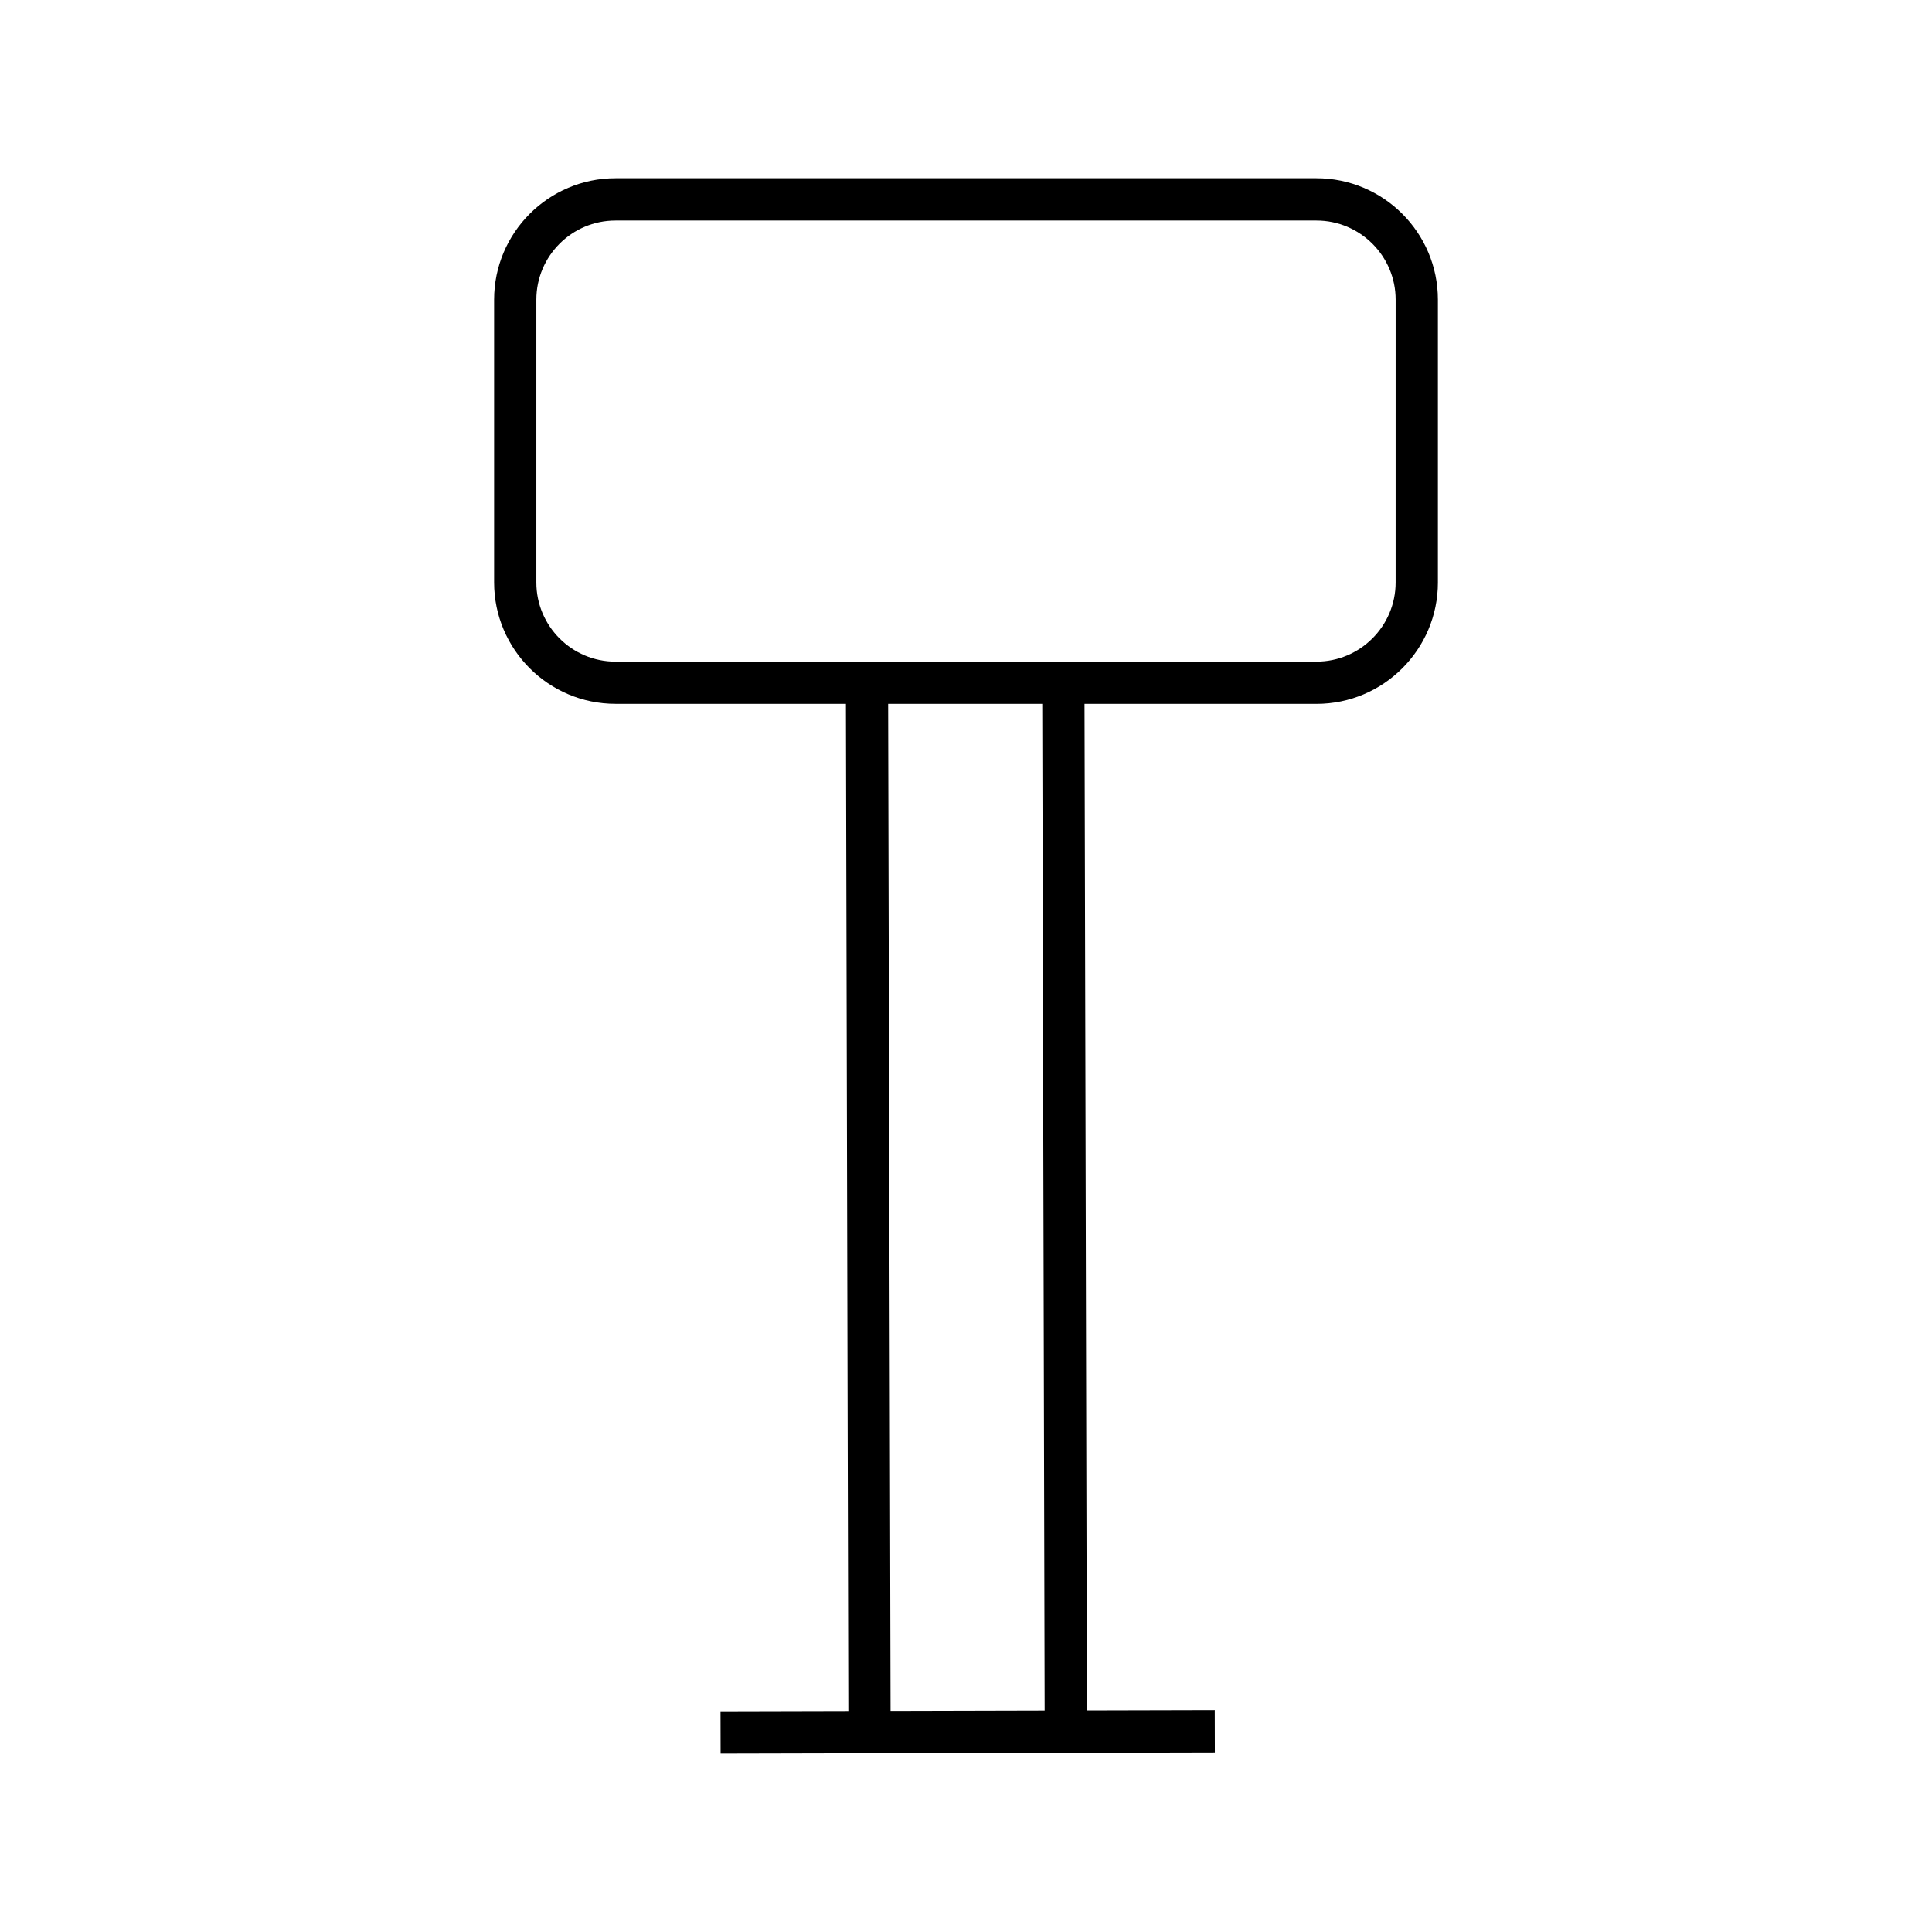
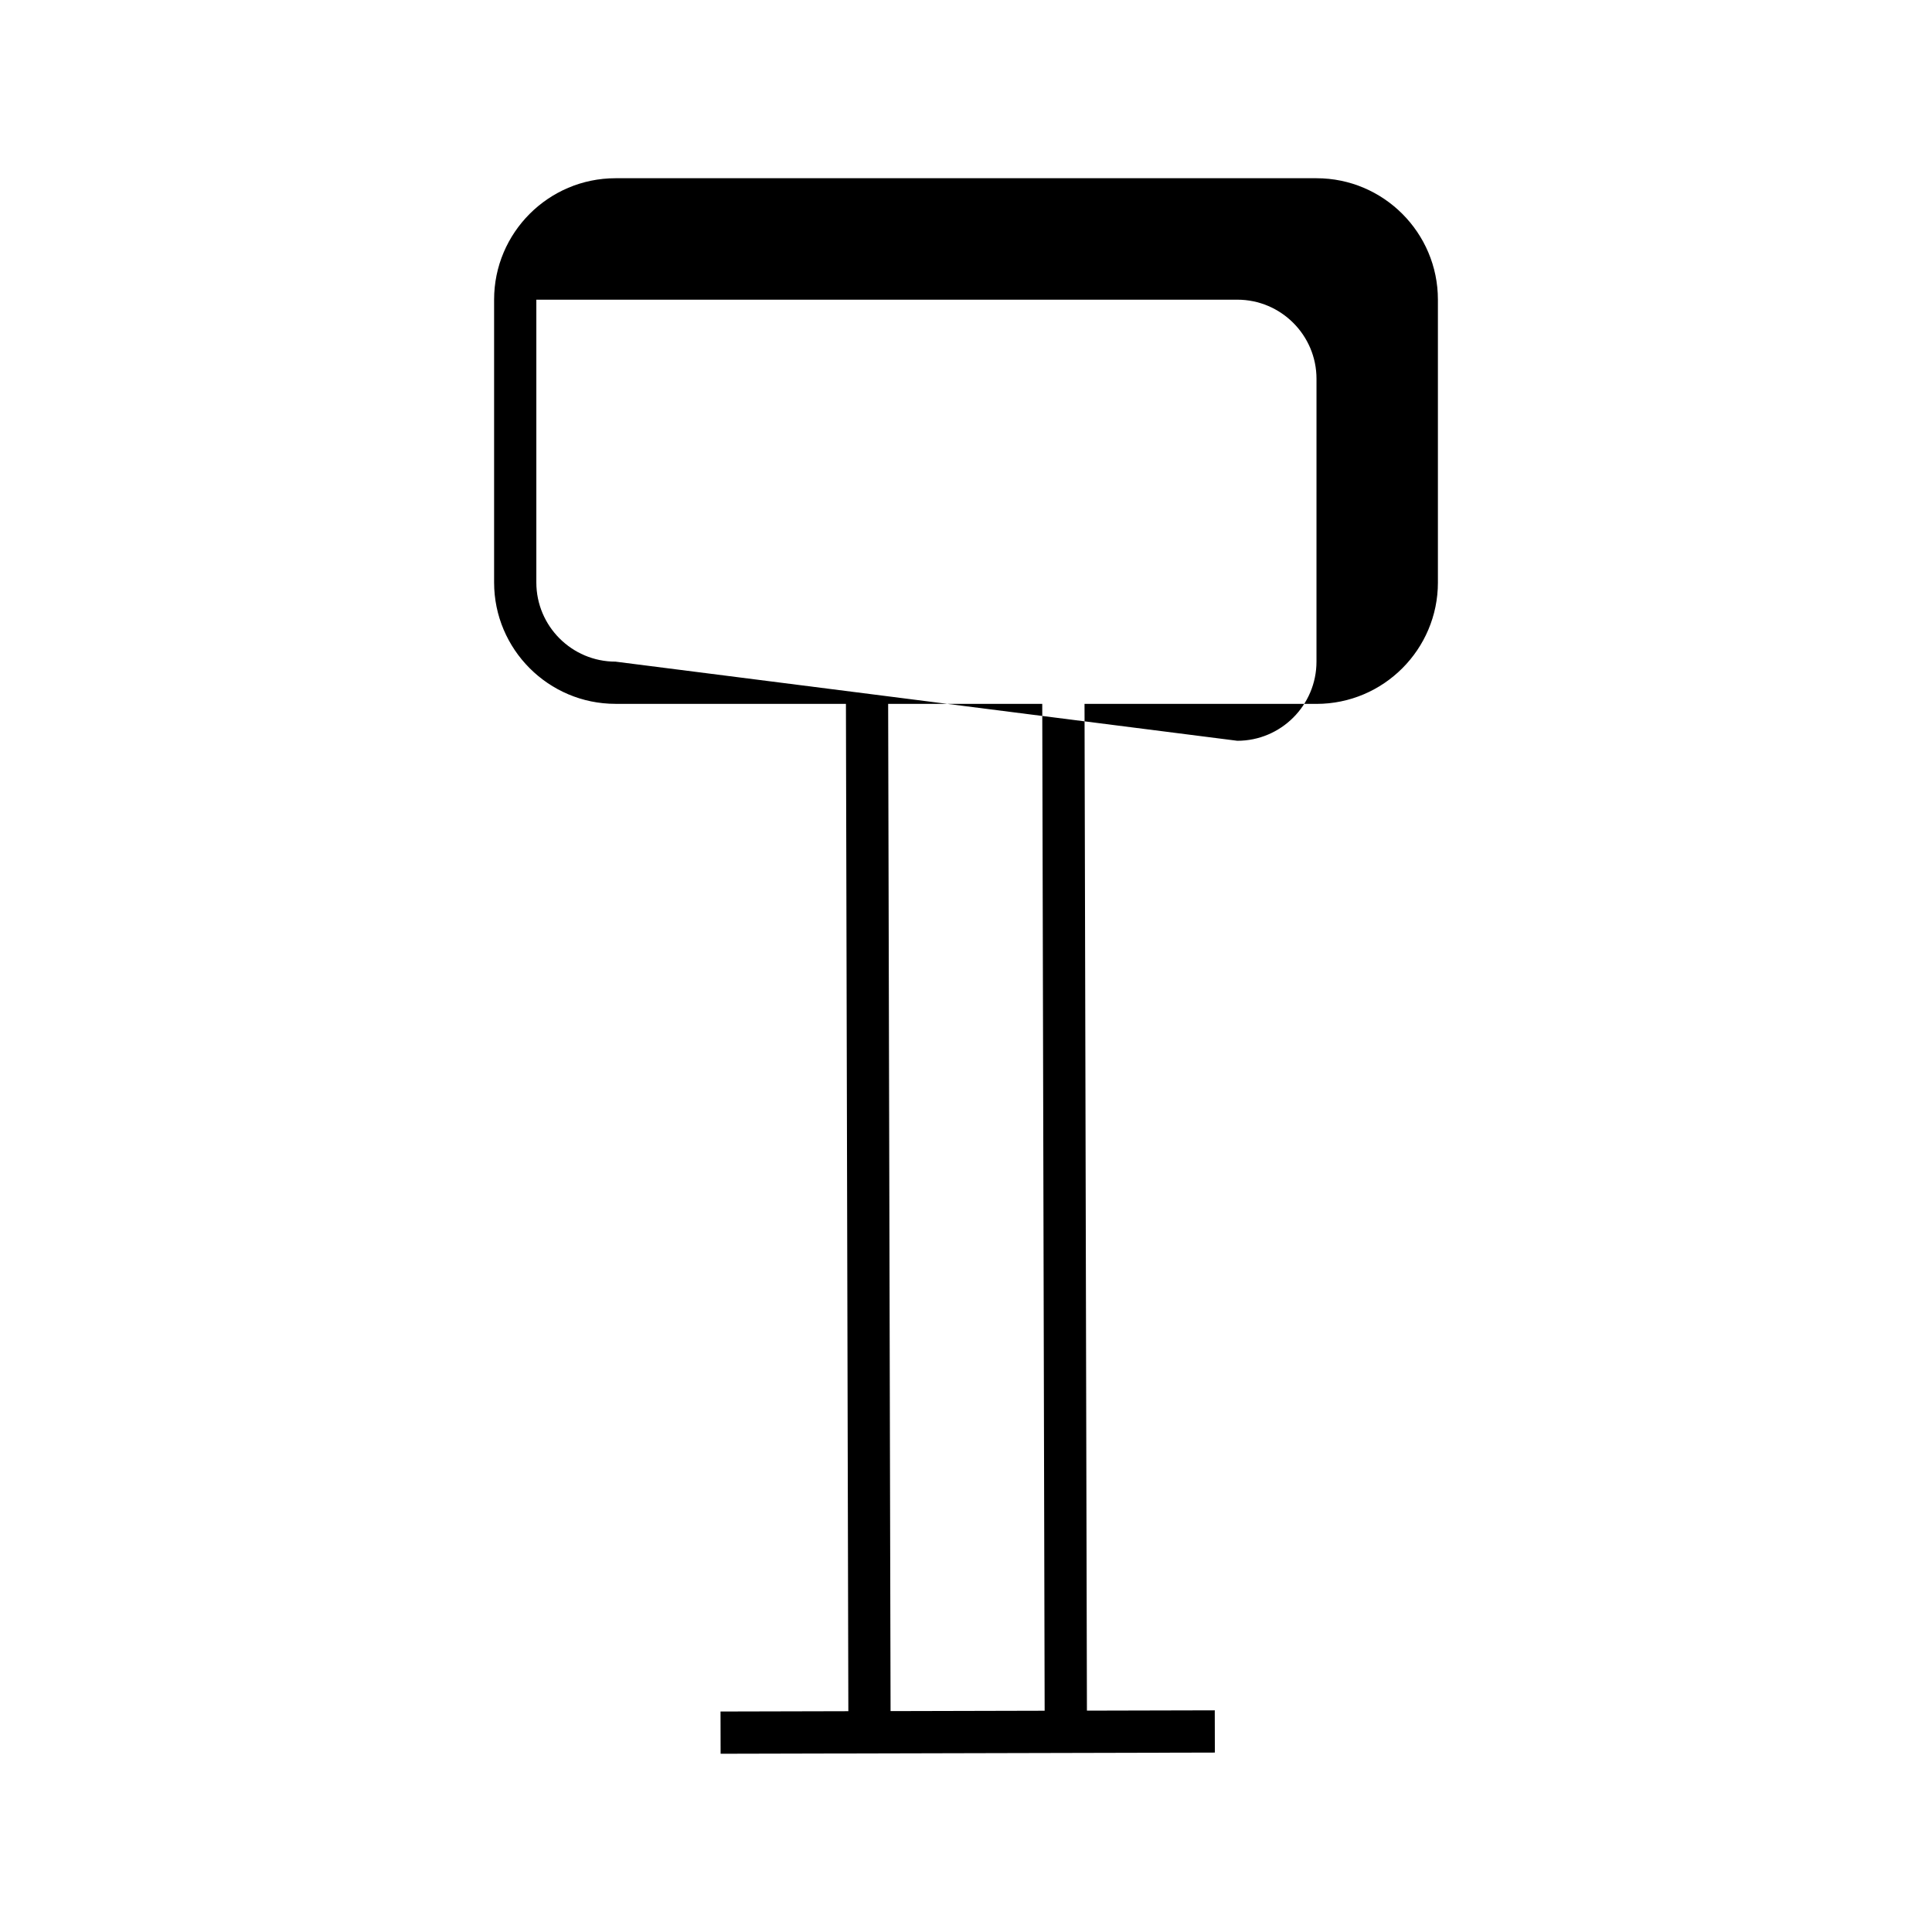
<svg xmlns="http://www.w3.org/2000/svg" fill="#000000" width="800px" height="800px" version="1.1" viewBox="144 144 512 512">
-   <path d="m525.06 298.35v-74.941c0-17.742-14.434-32.176-32.176-32.176h-185.77c-17.738 0-32.172 14.434-32.172 32.176v74.941c0 17.742 14.434 32.176 32.172 32.176h61.066l0.641 266.96-33.875 0.082 0.023 11.195 130.98-0.312-0.023-11.195-33.879 0.082-0.637-266.8h61.477c17.742-0.004 32.176-14.438 32.176-32.18zm-145.05 299.11-0.641-266.93h40.836l0.637 266.83zm-72.898-278.12c-11.566 0-20.977-9.41-20.977-20.977v-74.945c0-11.566 9.406-20.977 20.977-20.977h185.77c11.566 0 20.98 9.41 20.98 20.977l-0.004 74.941c0 11.566-9.414 20.977-20.98 20.977z" />
+   <path d="m525.06 298.35v-74.941c0-17.742-14.434-32.176-32.176-32.176h-185.77c-17.738 0-32.172 14.434-32.172 32.176v74.941c0 17.742 14.434 32.176 32.172 32.176h61.066l0.641 266.96-33.875 0.082 0.023 11.195 130.98-0.312-0.023-11.195-33.879 0.082-0.637-266.8h61.477c17.742-0.004 32.176-14.438 32.176-32.18zm-145.05 299.11-0.641-266.93h40.836l0.637 266.83zm-72.898-278.12c-11.566 0-20.977-9.41-20.977-20.977v-74.945h185.77c11.566 0 20.98 9.41 20.98 20.977l-0.004 74.941c0 11.566-9.414 20.977-20.98 20.977z" />
</svg>